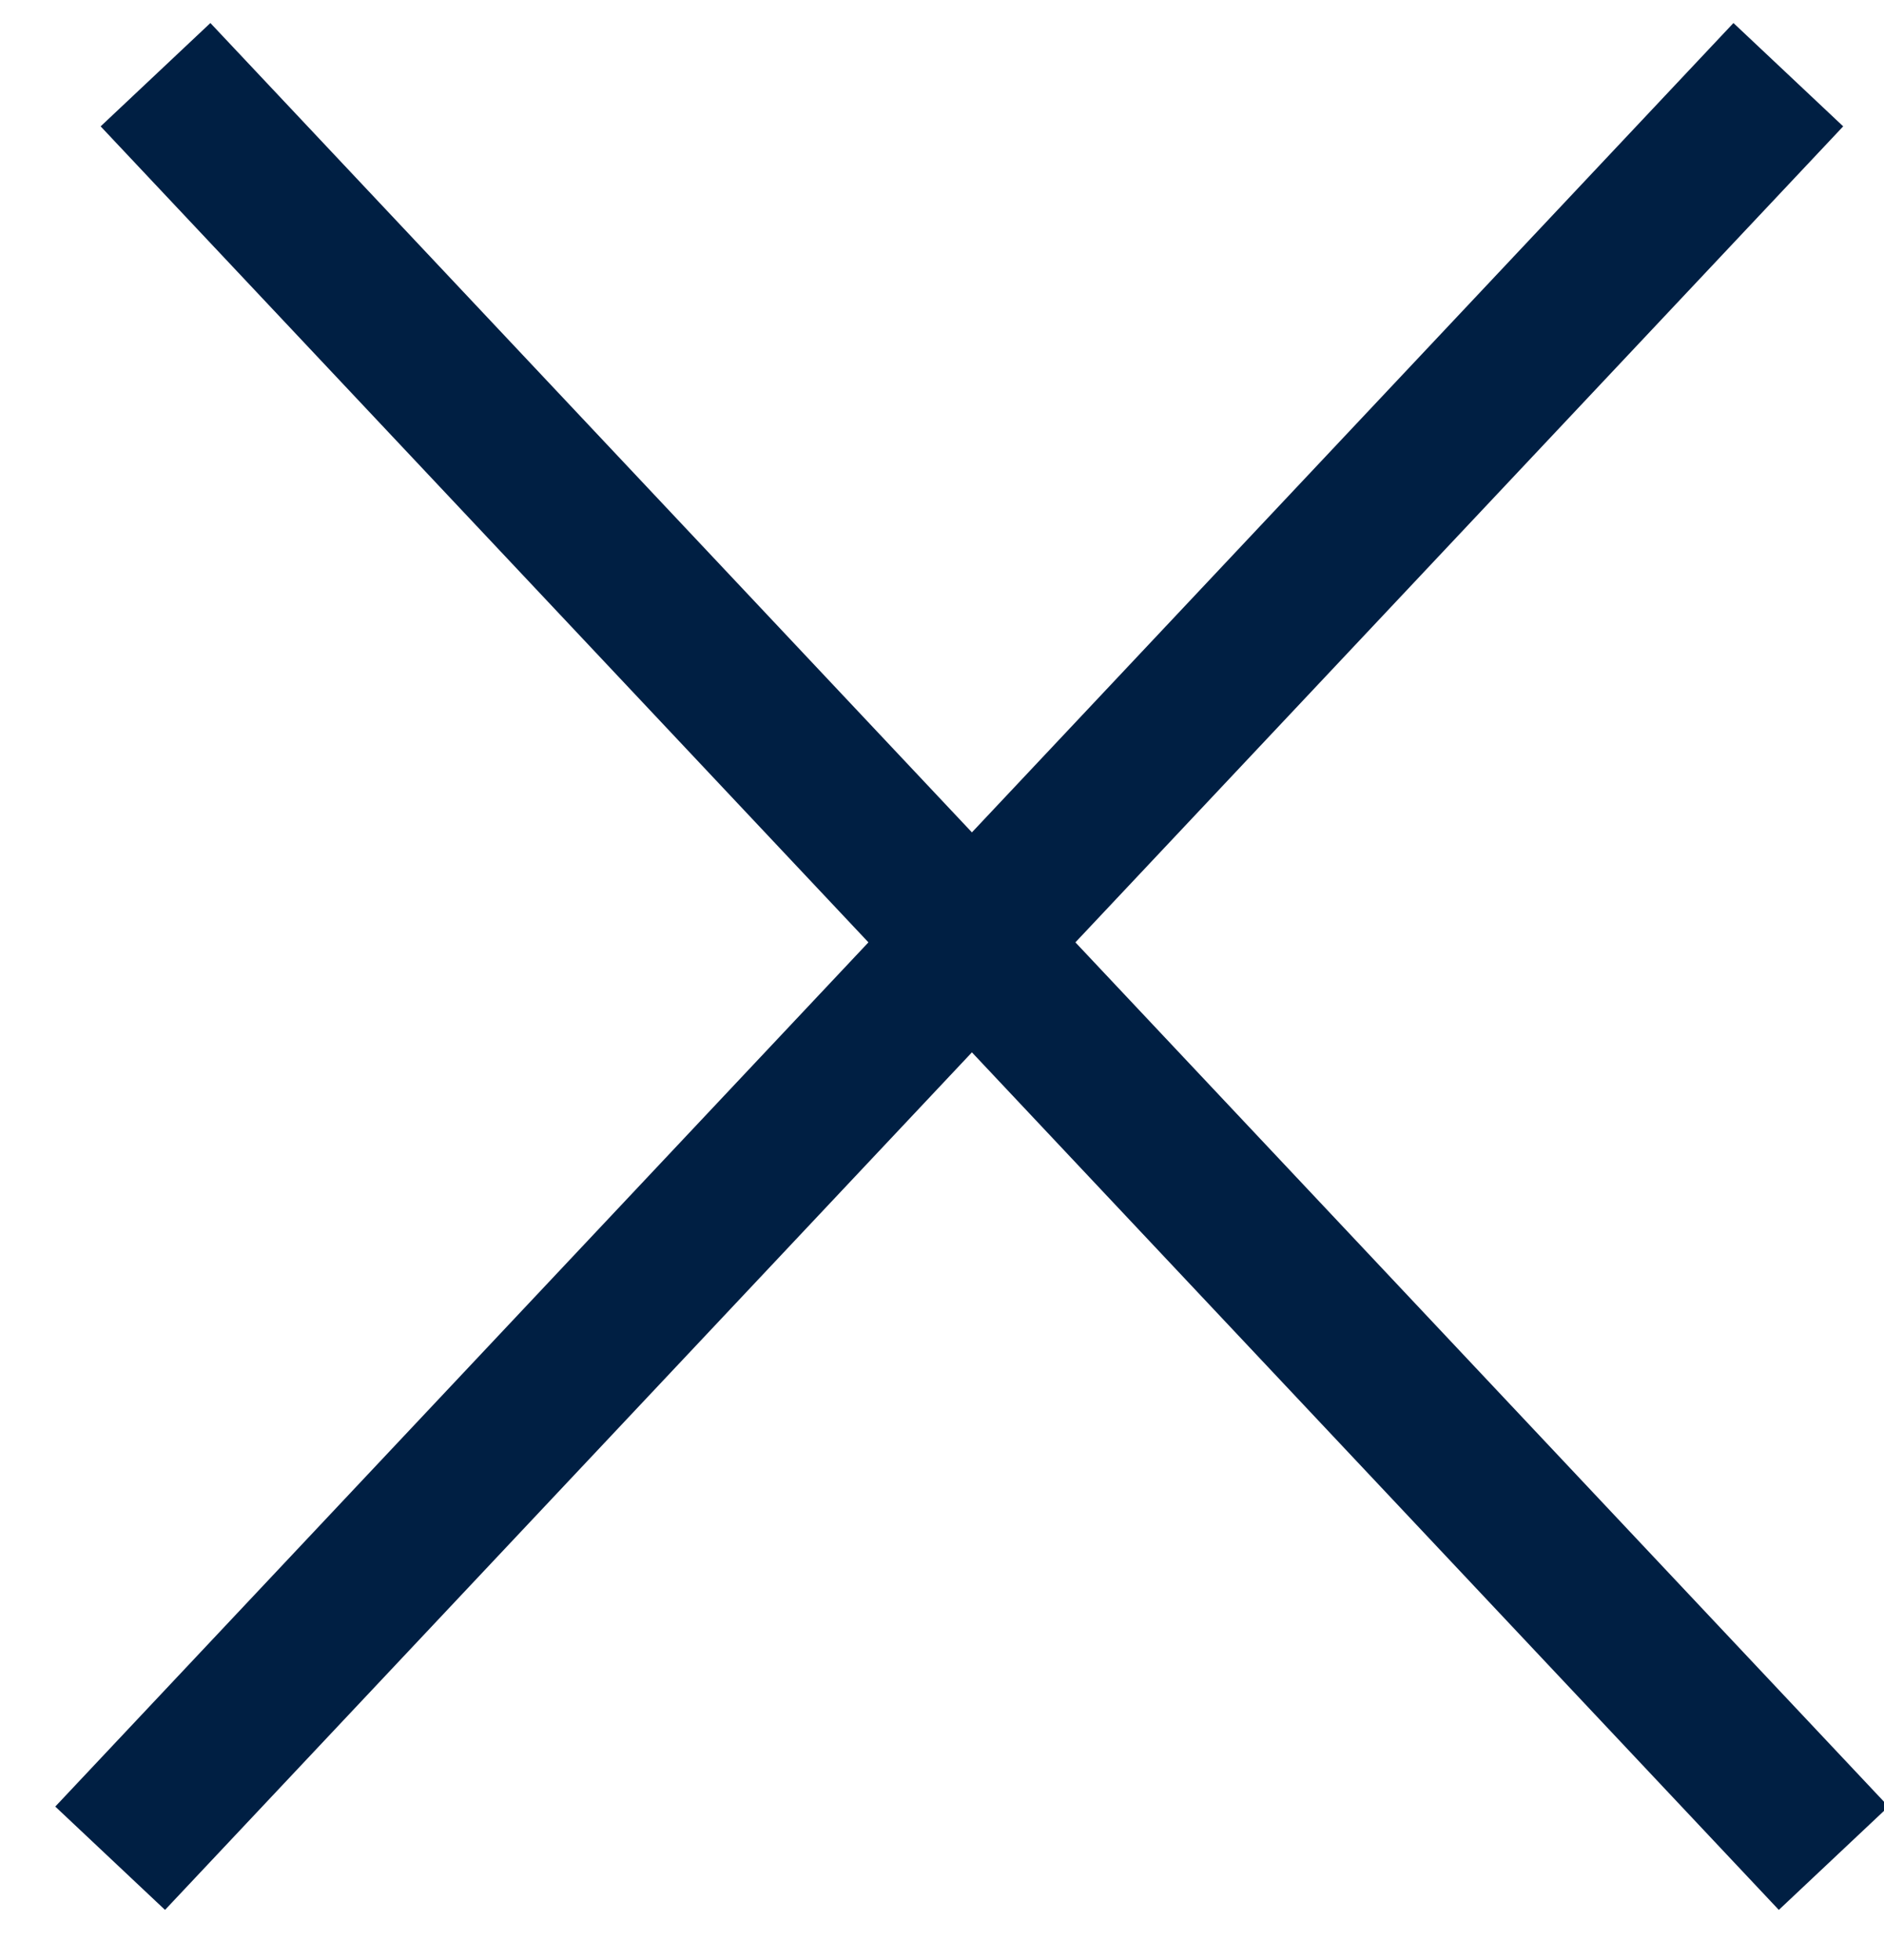
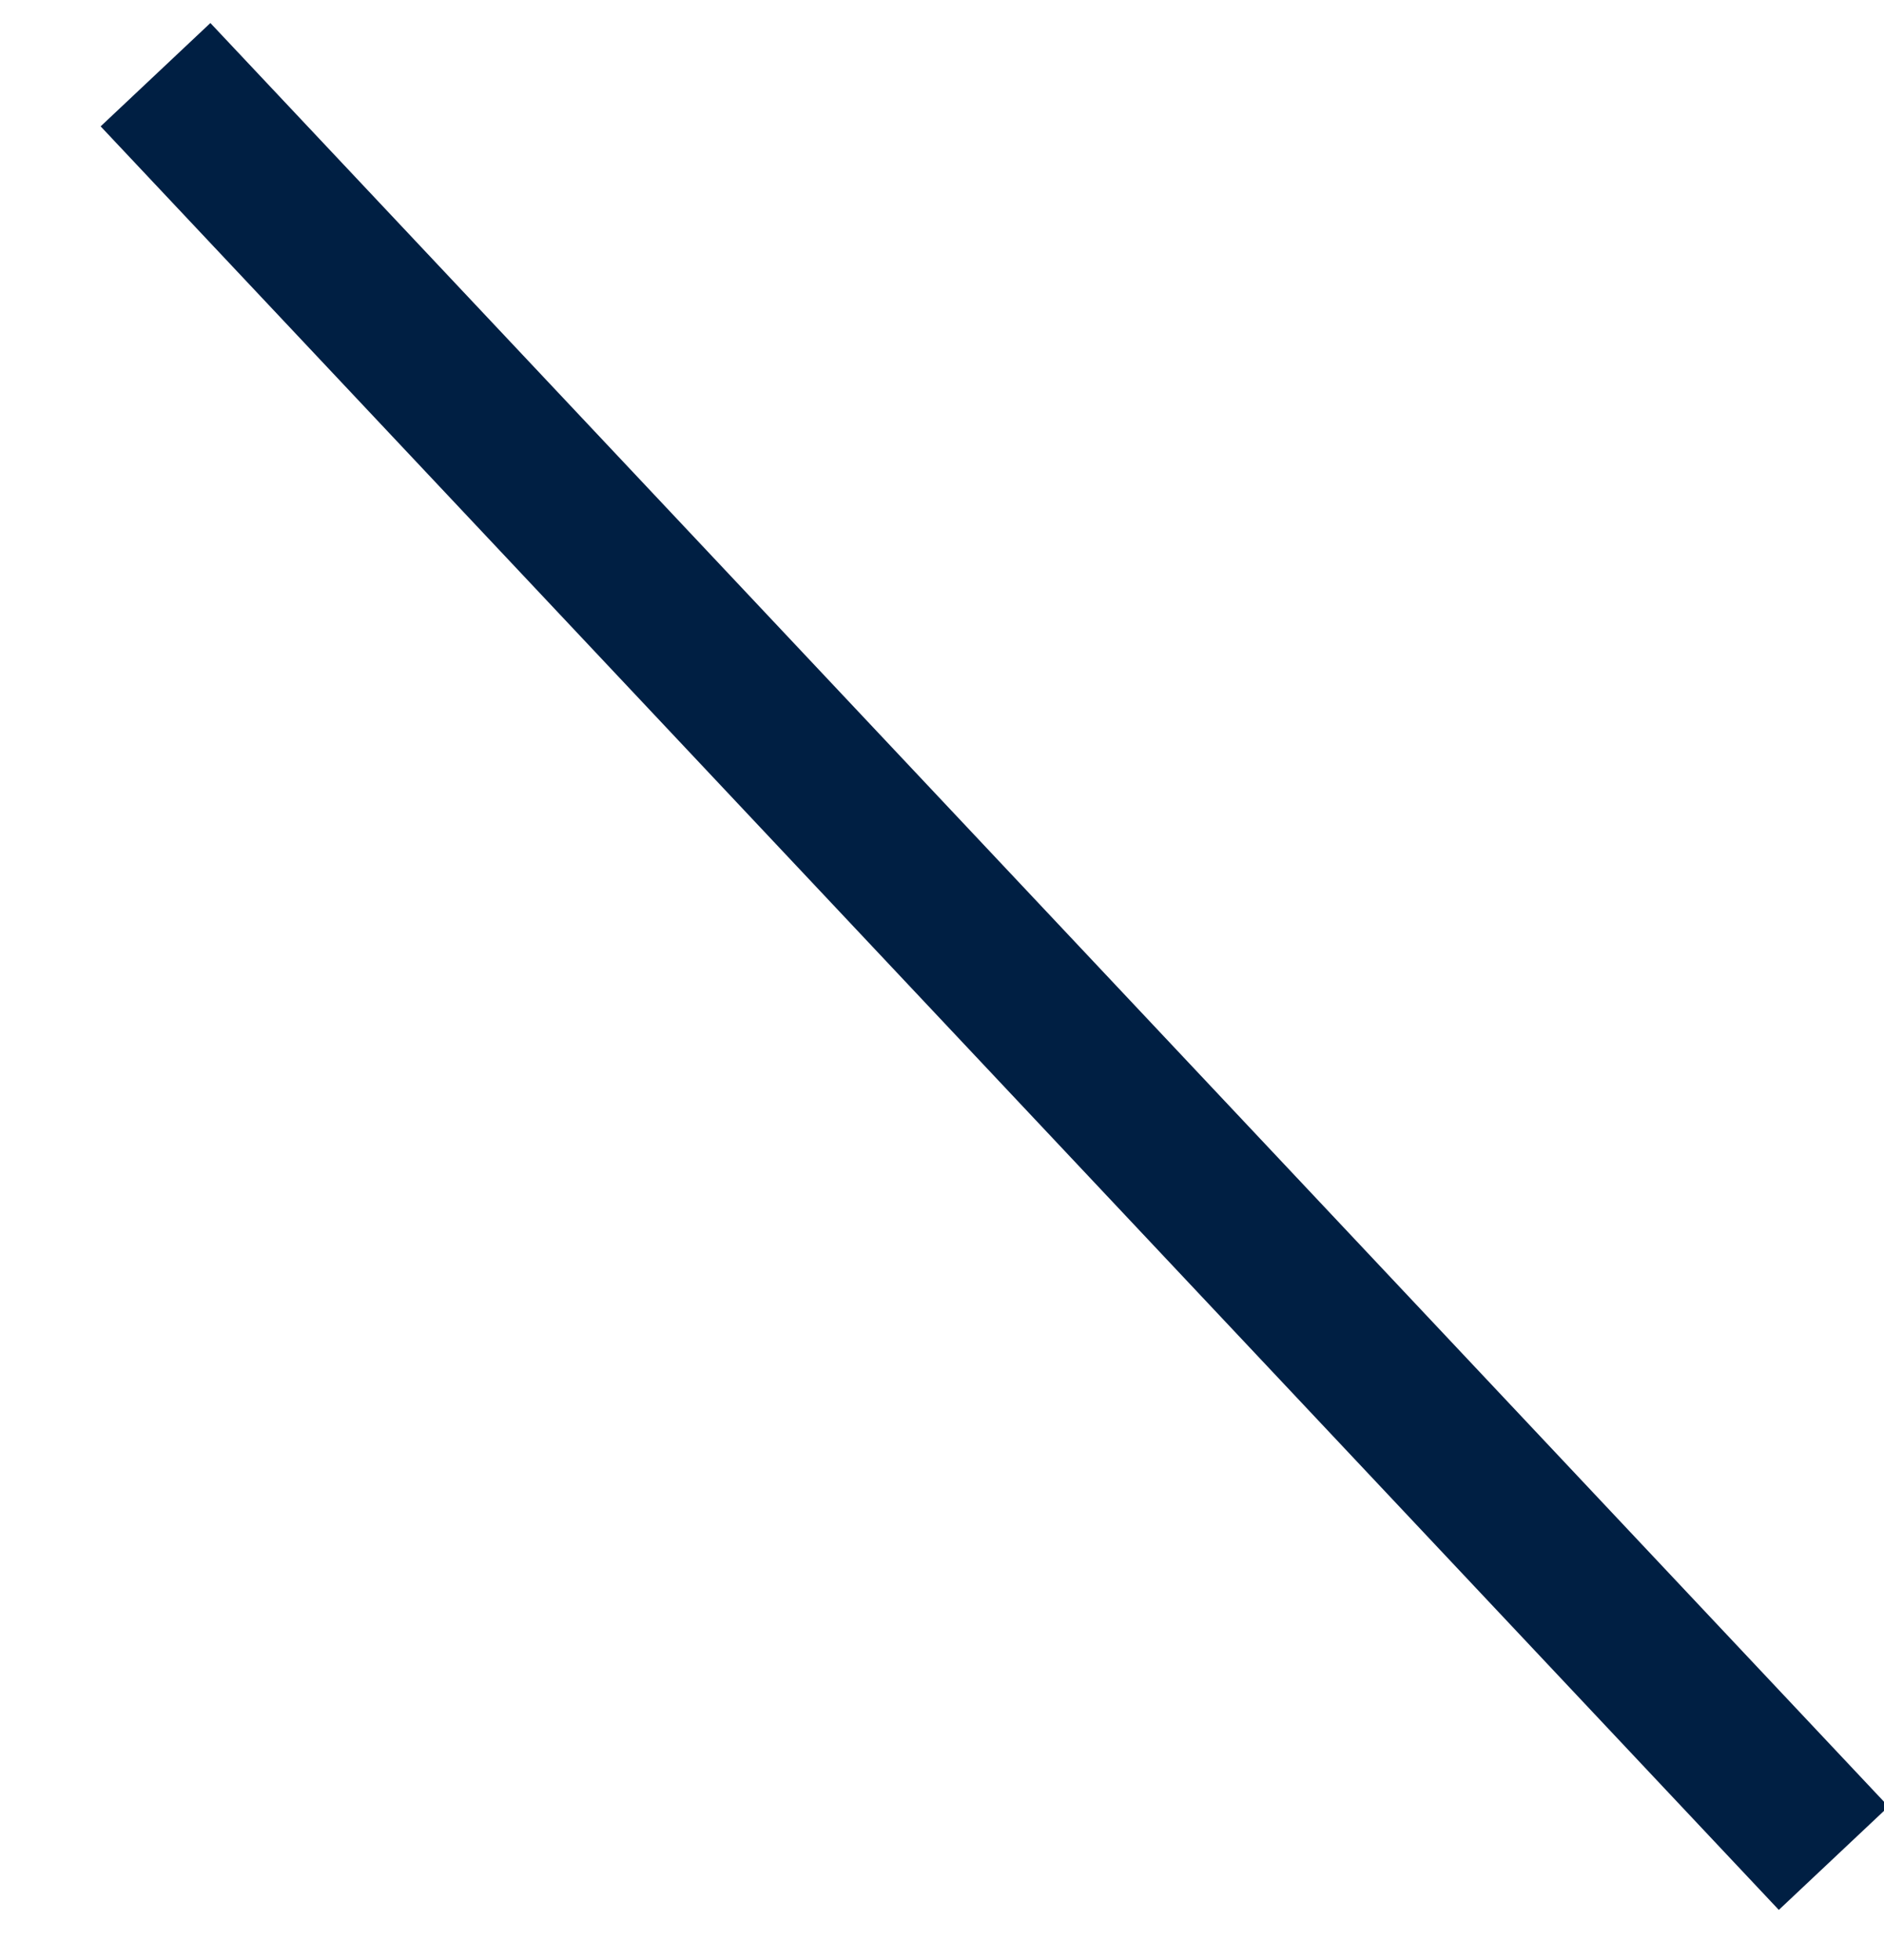
<svg xmlns="http://www.w3.org/2000/svg" width="25px" height="26px" viewBox="0 0 25 26" version="1.1">
  <title>Group</title>
  <desc>Created with Sketch.</desc>
  <g id="Page-1" stroke="none" stroke-width="1" fill="none" fill-rule="evenodd" stroke-linecap="square">
    <g id="Header_01-Copy" transform="translate(-1392, -73)" fill-rule="nonzero" stroke="#001F43" stroke-width="2">
      <g id="Group" transform="translate(1394, 74)">
        <path d="M0.749,0.719 L21.647,22.922" id="Line-10" />
-         <path d="M0.749,0.719 L21.647,22.922" id="Line-10" transform="translate(10.897, 11.5) scale(-1, 1) translate(-10.897, -11.5) " />
      </g>
    </g>
  </g>
</svg>